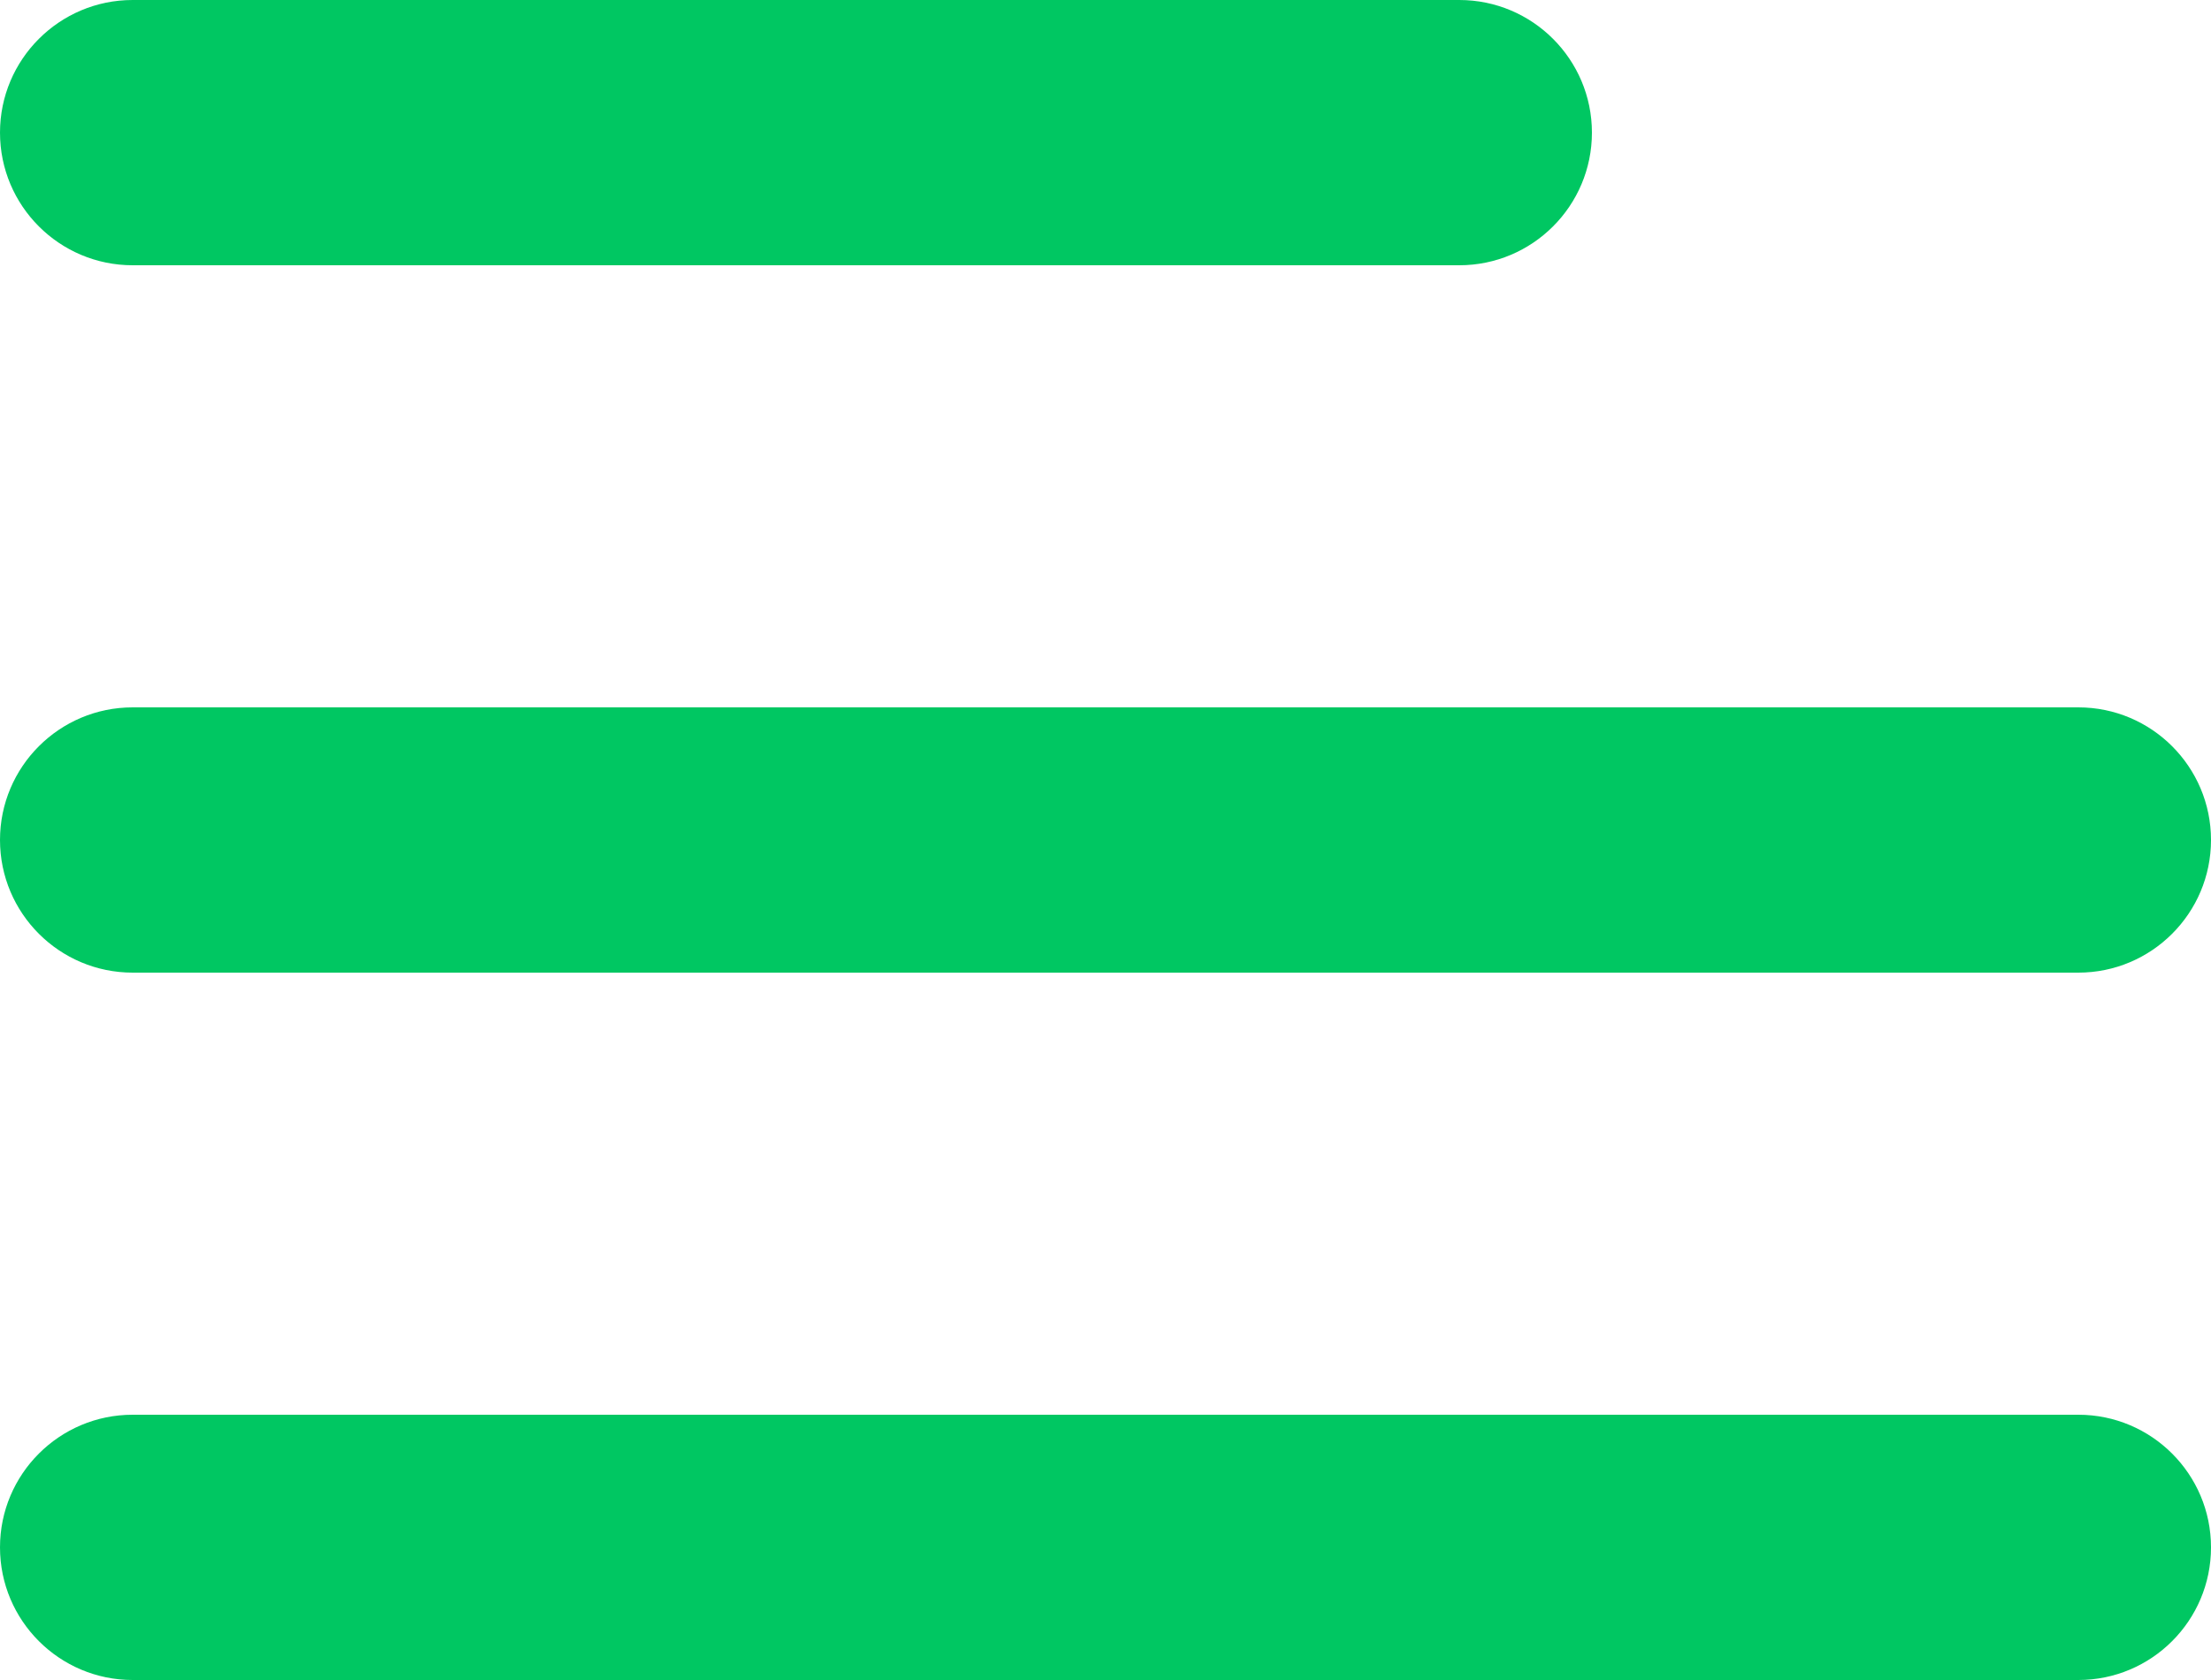
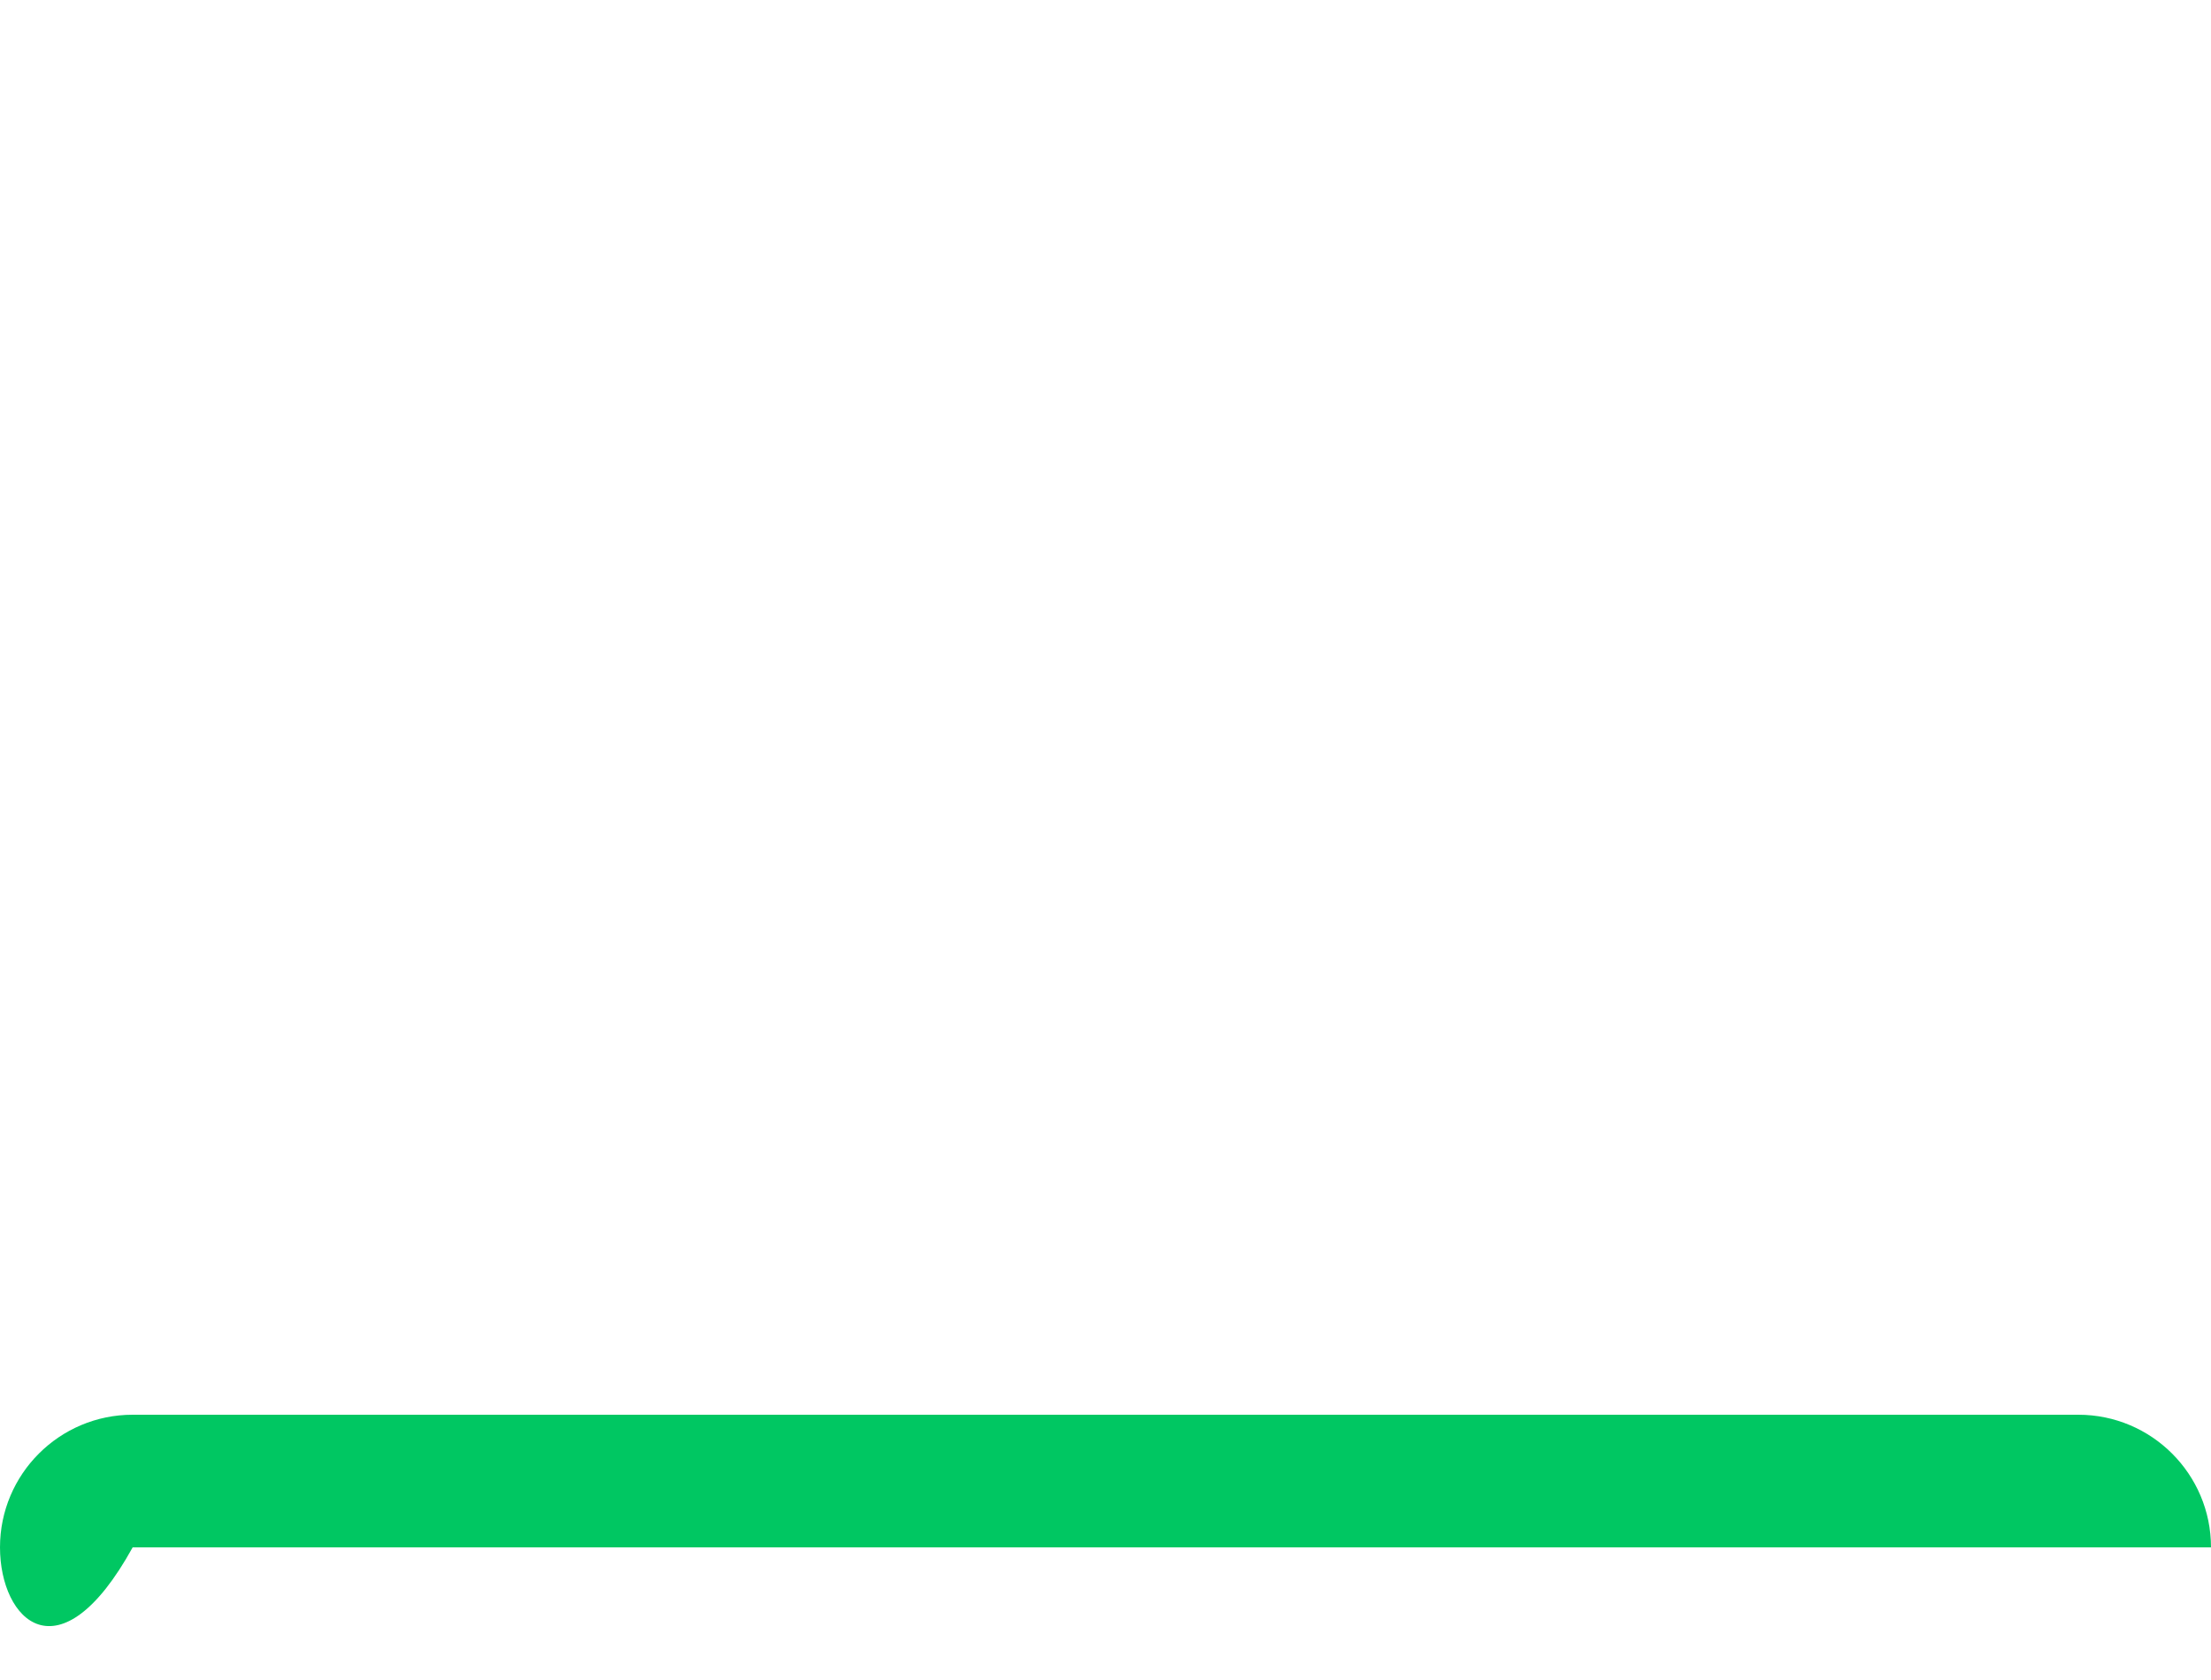
<svg xmlns="http://www.w3.org/2000/svg" width="25" height="19" viewBox="0 0 25 19" fill="none">
-   <path d="M0 1.5C0 0.672 0.672 0 1.5 0H16.5C17.328 0 18 0.672 18 1.5C18 2.328 17.328 3 16.5 3H1.5C0.672 3 0 2.328 0 1.5Z" fill="#00C762" />
-   <path d="M0 9.5C0 8.672 0.672 8 1.5 8H23.5C24.328 8 25 8.672 25 9.5C25 10.328 24.328 11 23.5 11H1.5C0.672 11 0 10.328 0 9.5Z" fill="#00C762" />
-   <path d="M0 17.5C0 16.672 0.672 16 1.5 16H23.5C24.328 16 25 16.672 25 17.5C25 18.328 24.328 19 23.5 19H1.5C0.672 19 0 18.328 0 17.5Z" fill="#00C762" />
+   <path d="M0 17.5C0 16.672 0.672 16 1.5 16H23.5C24.328 16 25 16.672 25 17.5H1.5C0.672 19 0 18.328 0 17.5Z" fill="#00C762" />
</svg>